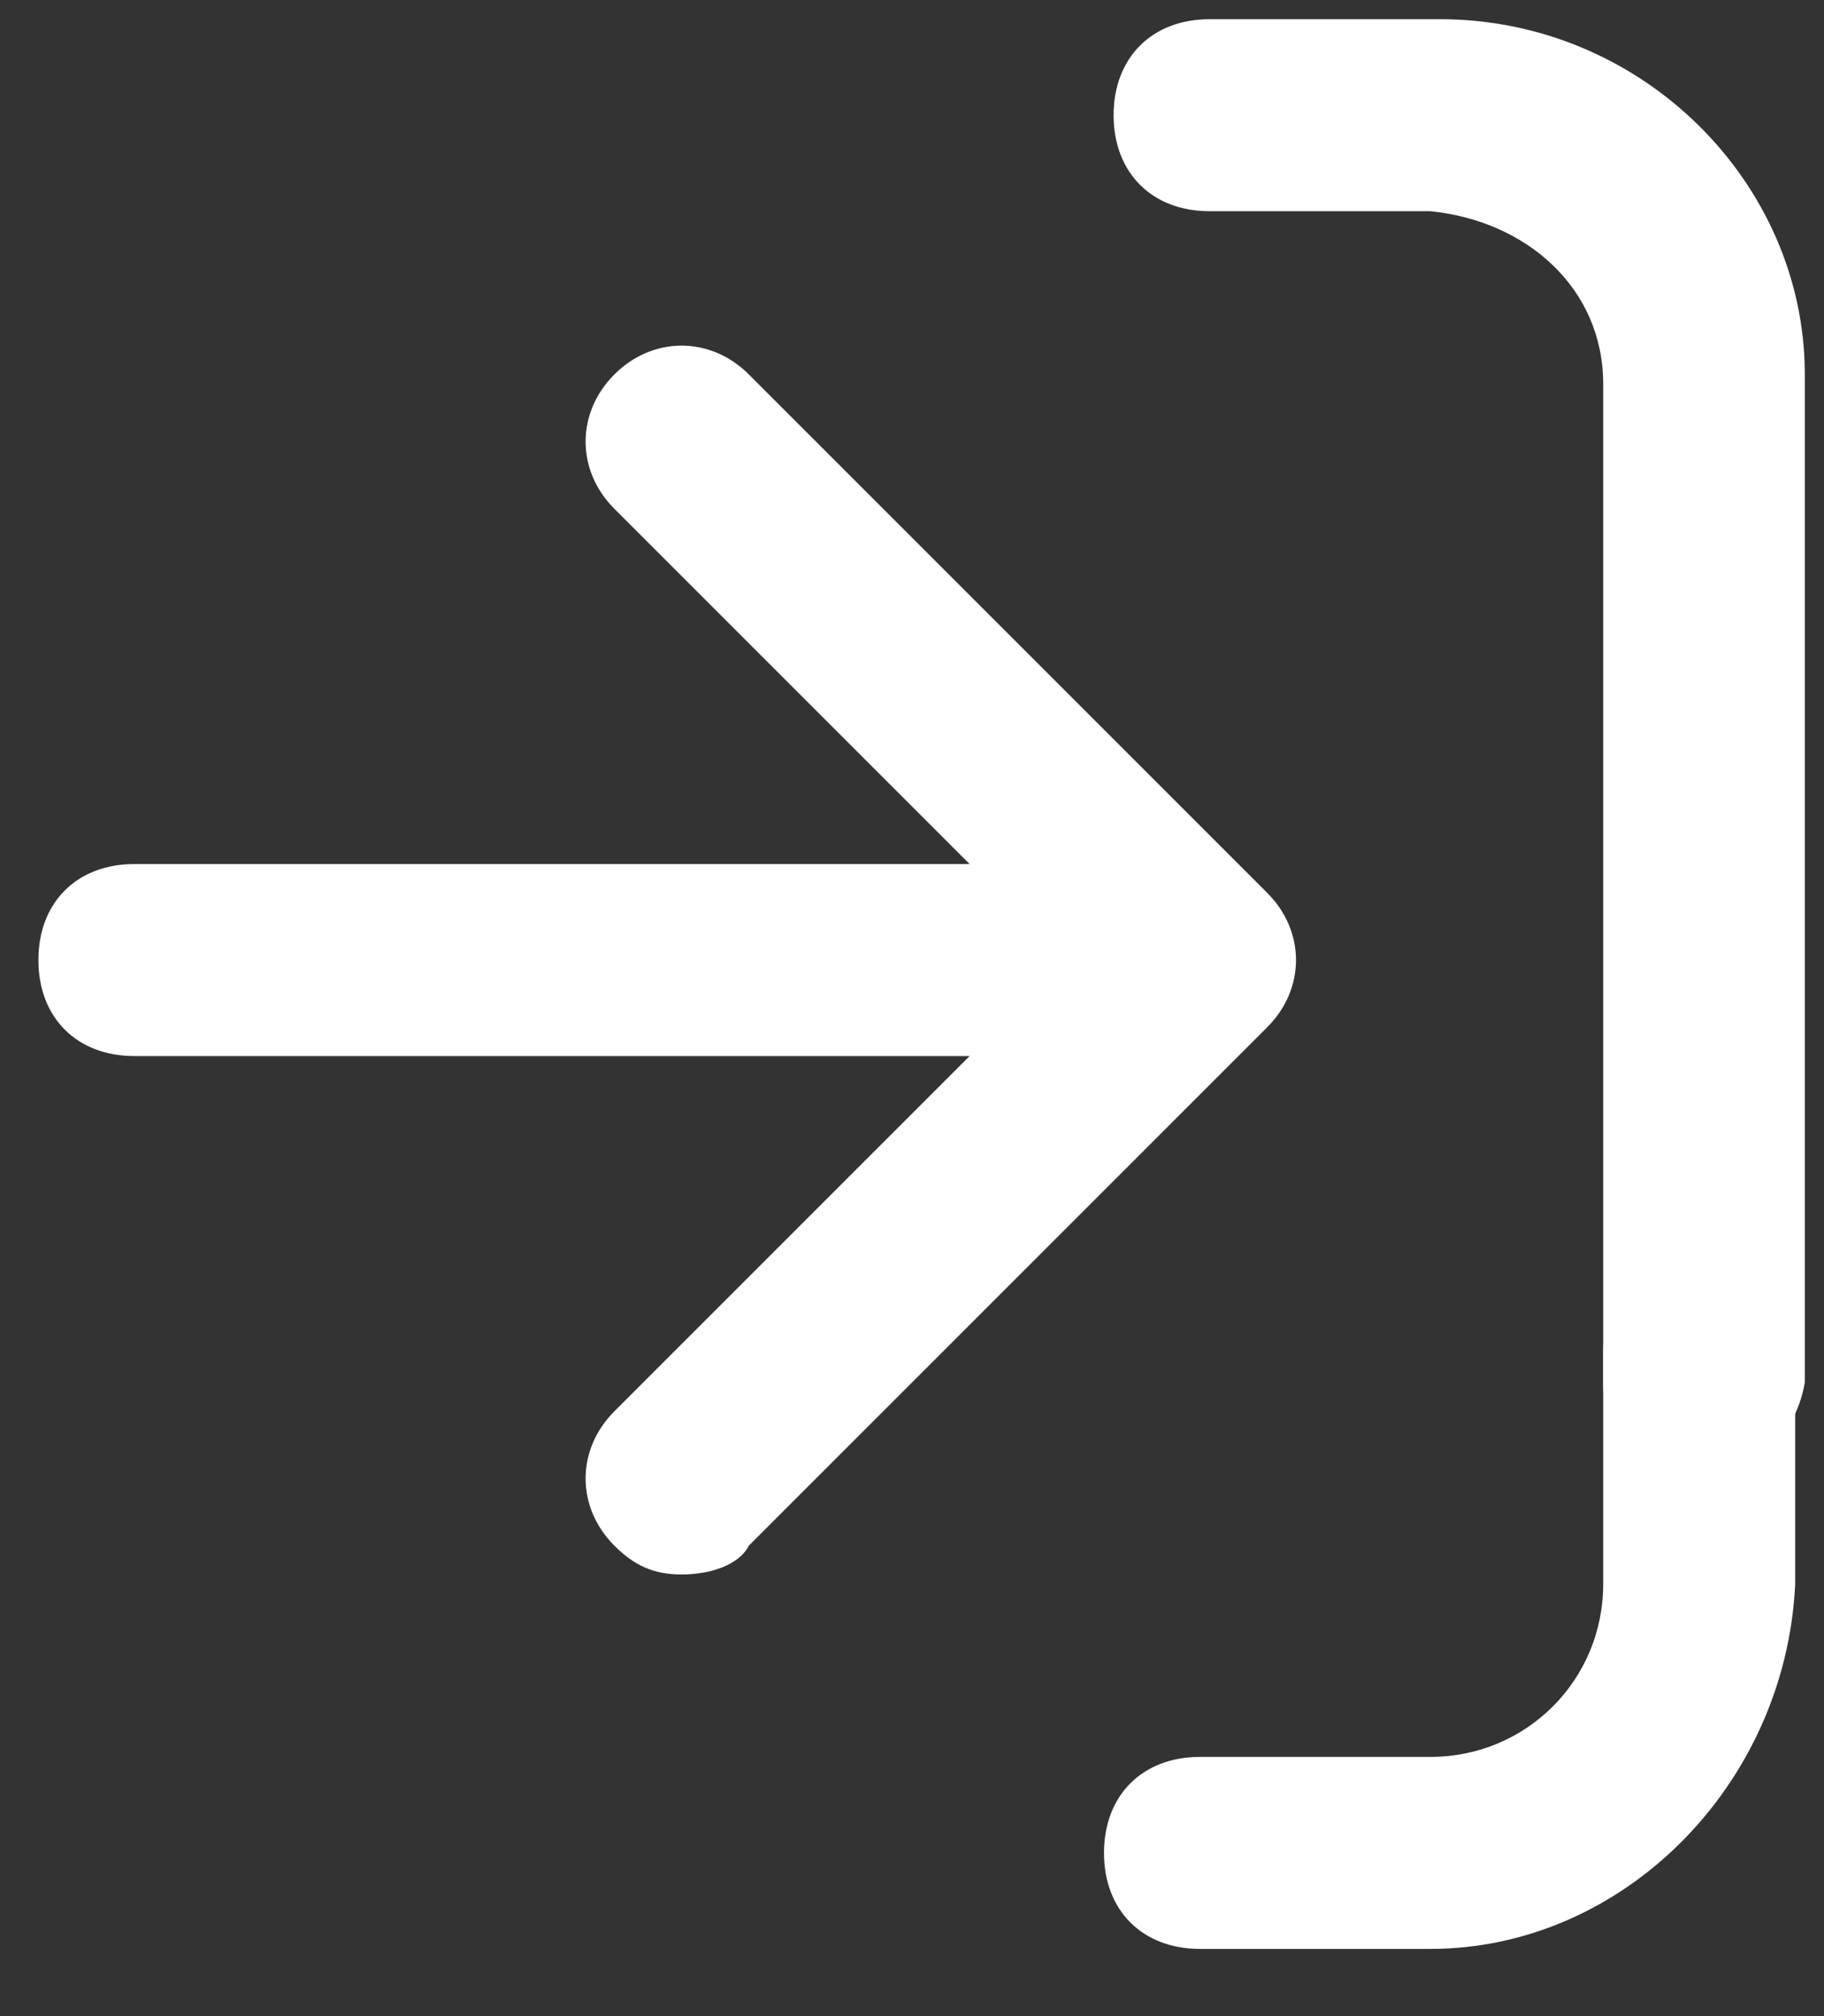
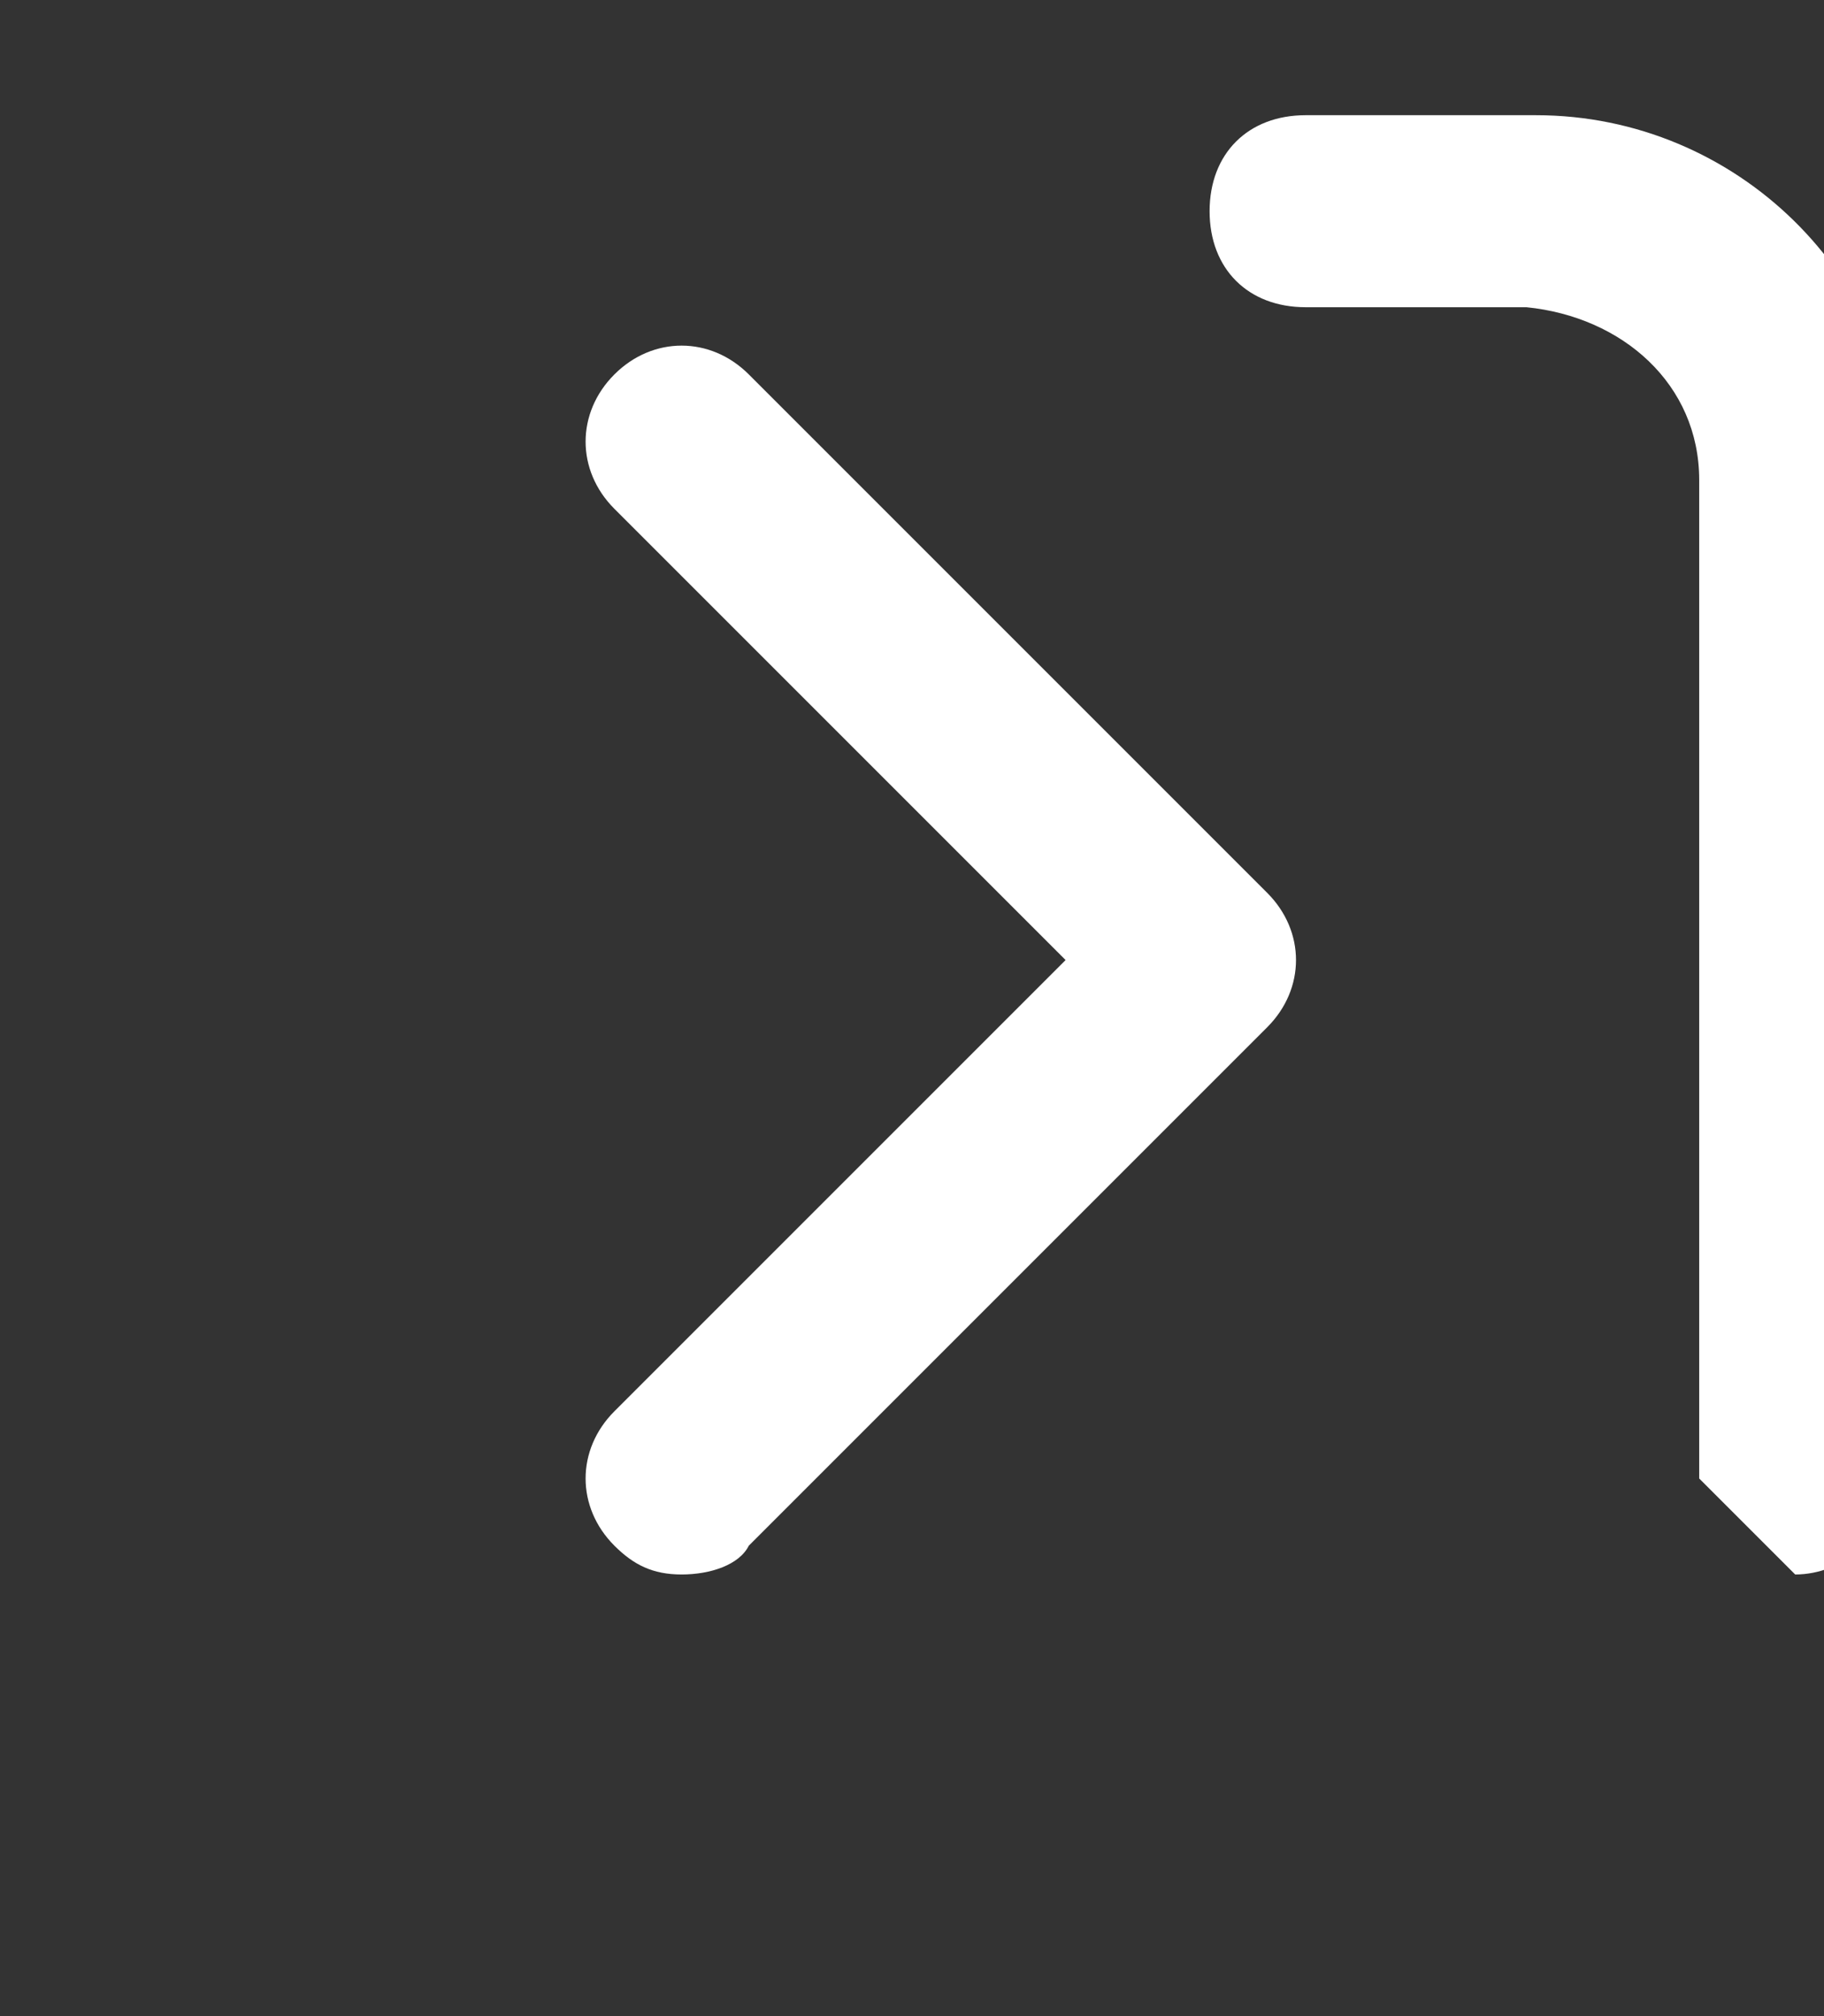
<svg xmlns="http://www.w3.org/2000/svg" height="21" viewBox="0 0 19 21" width="19">
  <rect x="0" y="0" width="19" height="21" fill="#333333" stroke="none" />
  <g fill="#fff">
-     <path d="m14.9 20.3h-2.4c-.6 0-1-.4-1-1s.4-1 1-1h2.4c1 0 1.8-.8 1.8-1.8v-2.4c0-.6.4-1 1-1s1 .4 1 1v2.4c-.1 2.1-1.8 3.8-3.8 3.8z" />
-     <path d="m17.7 15.4c-.6 0-1-.4-1-1v-10.4c0-1-.8-1.7-1.8-1.8h-2.3c-.6 0-1-.4-1-1s.4-1 1-1h2.4c2.1 0 3.8 1.7 3.8 3.7v10.5c-.1.6-.6 1-1.1 1z" />
-     <path d="m11.9 11h-10.5c-.6 0-1-.4-1-1s.4-1 1-1h10.5c.6 0 1 .4 1 1s-.5 1-1 1z" />
+     <path d="m17.7 15.4v-10.4c0-1-.8-1.7-1.8-1.8h-2.3c-.6 0-1-.4-1-1s.4-1 1-1h2.4c2.1 0 3.8 1.7 3.8 3.7v10.5c-.1.6-.6 1-1.1 1z" />
    <path d="m7.1 16.4c-.3 0-.5-.1-.7-.3-.4-.4-.4-1 0-1.4l4.7-4.7-4.7-4.7c-.4-.4-.4-1 0-1.4s1-.4 1.4 0l5.4 5.4c.4.4.4 1 0 1.4l-5.4 5.4c-.1.2-.4.3-.7.3z" />
  </g>
</svg>